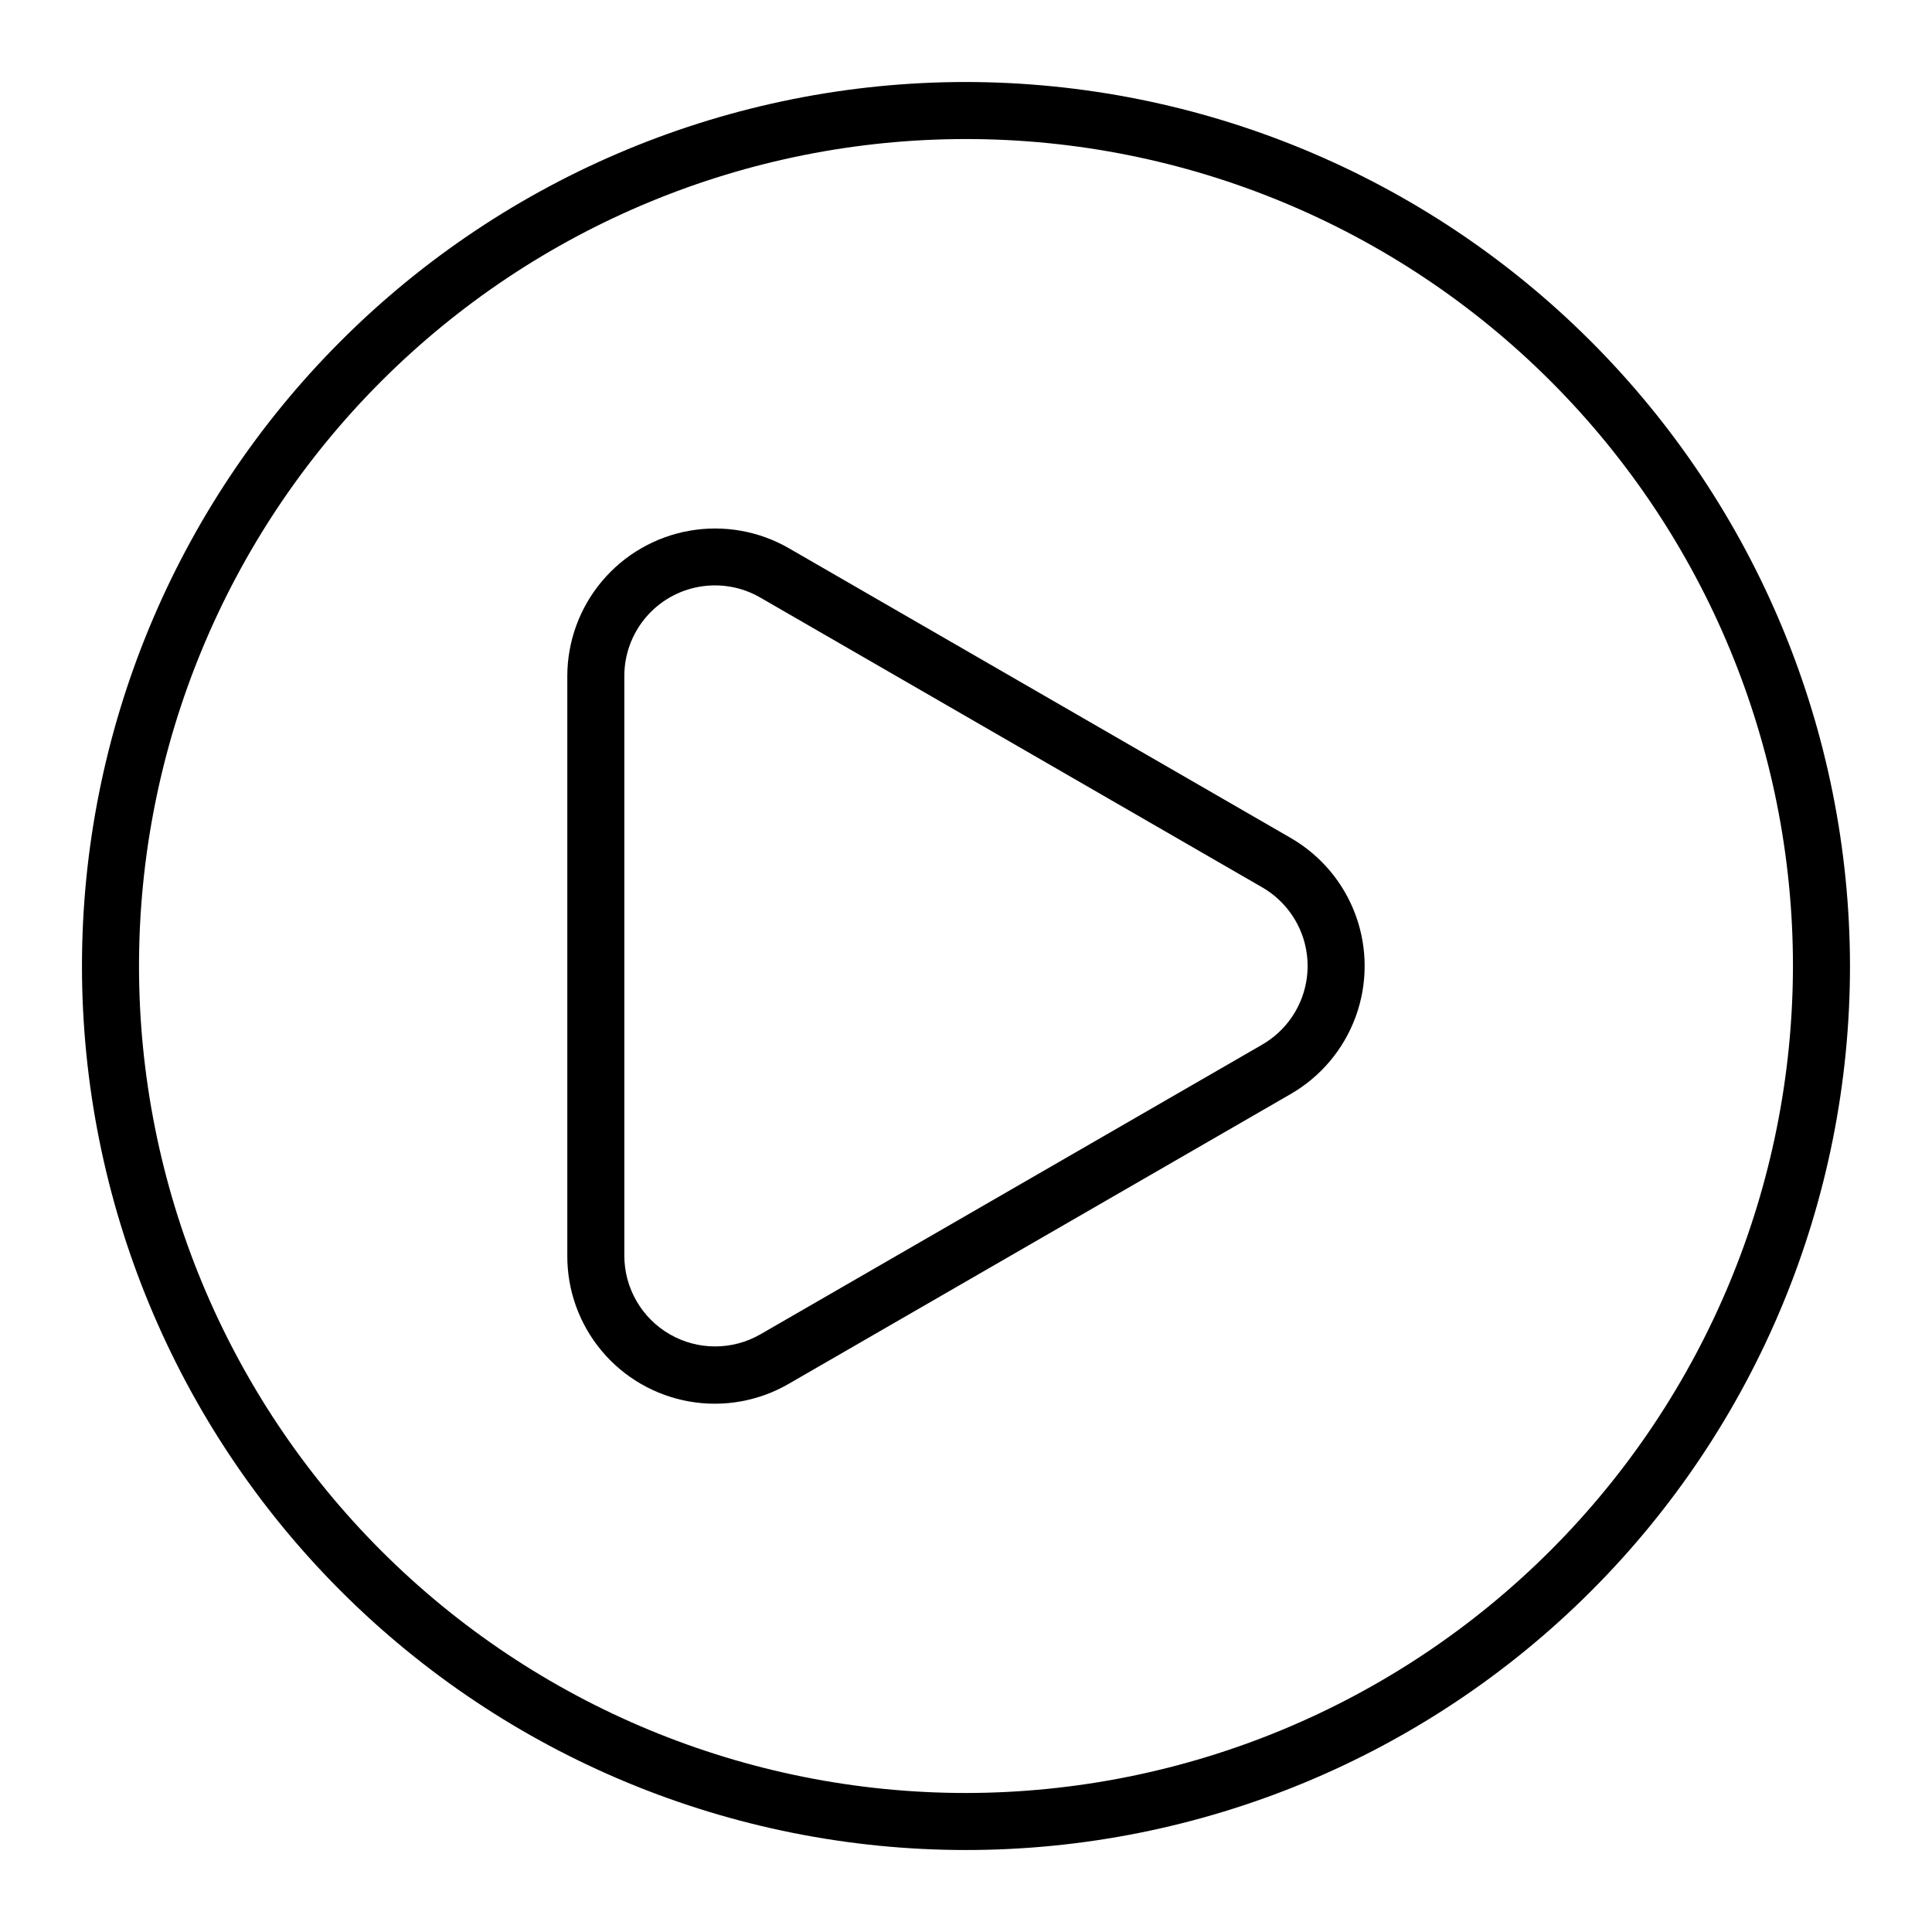
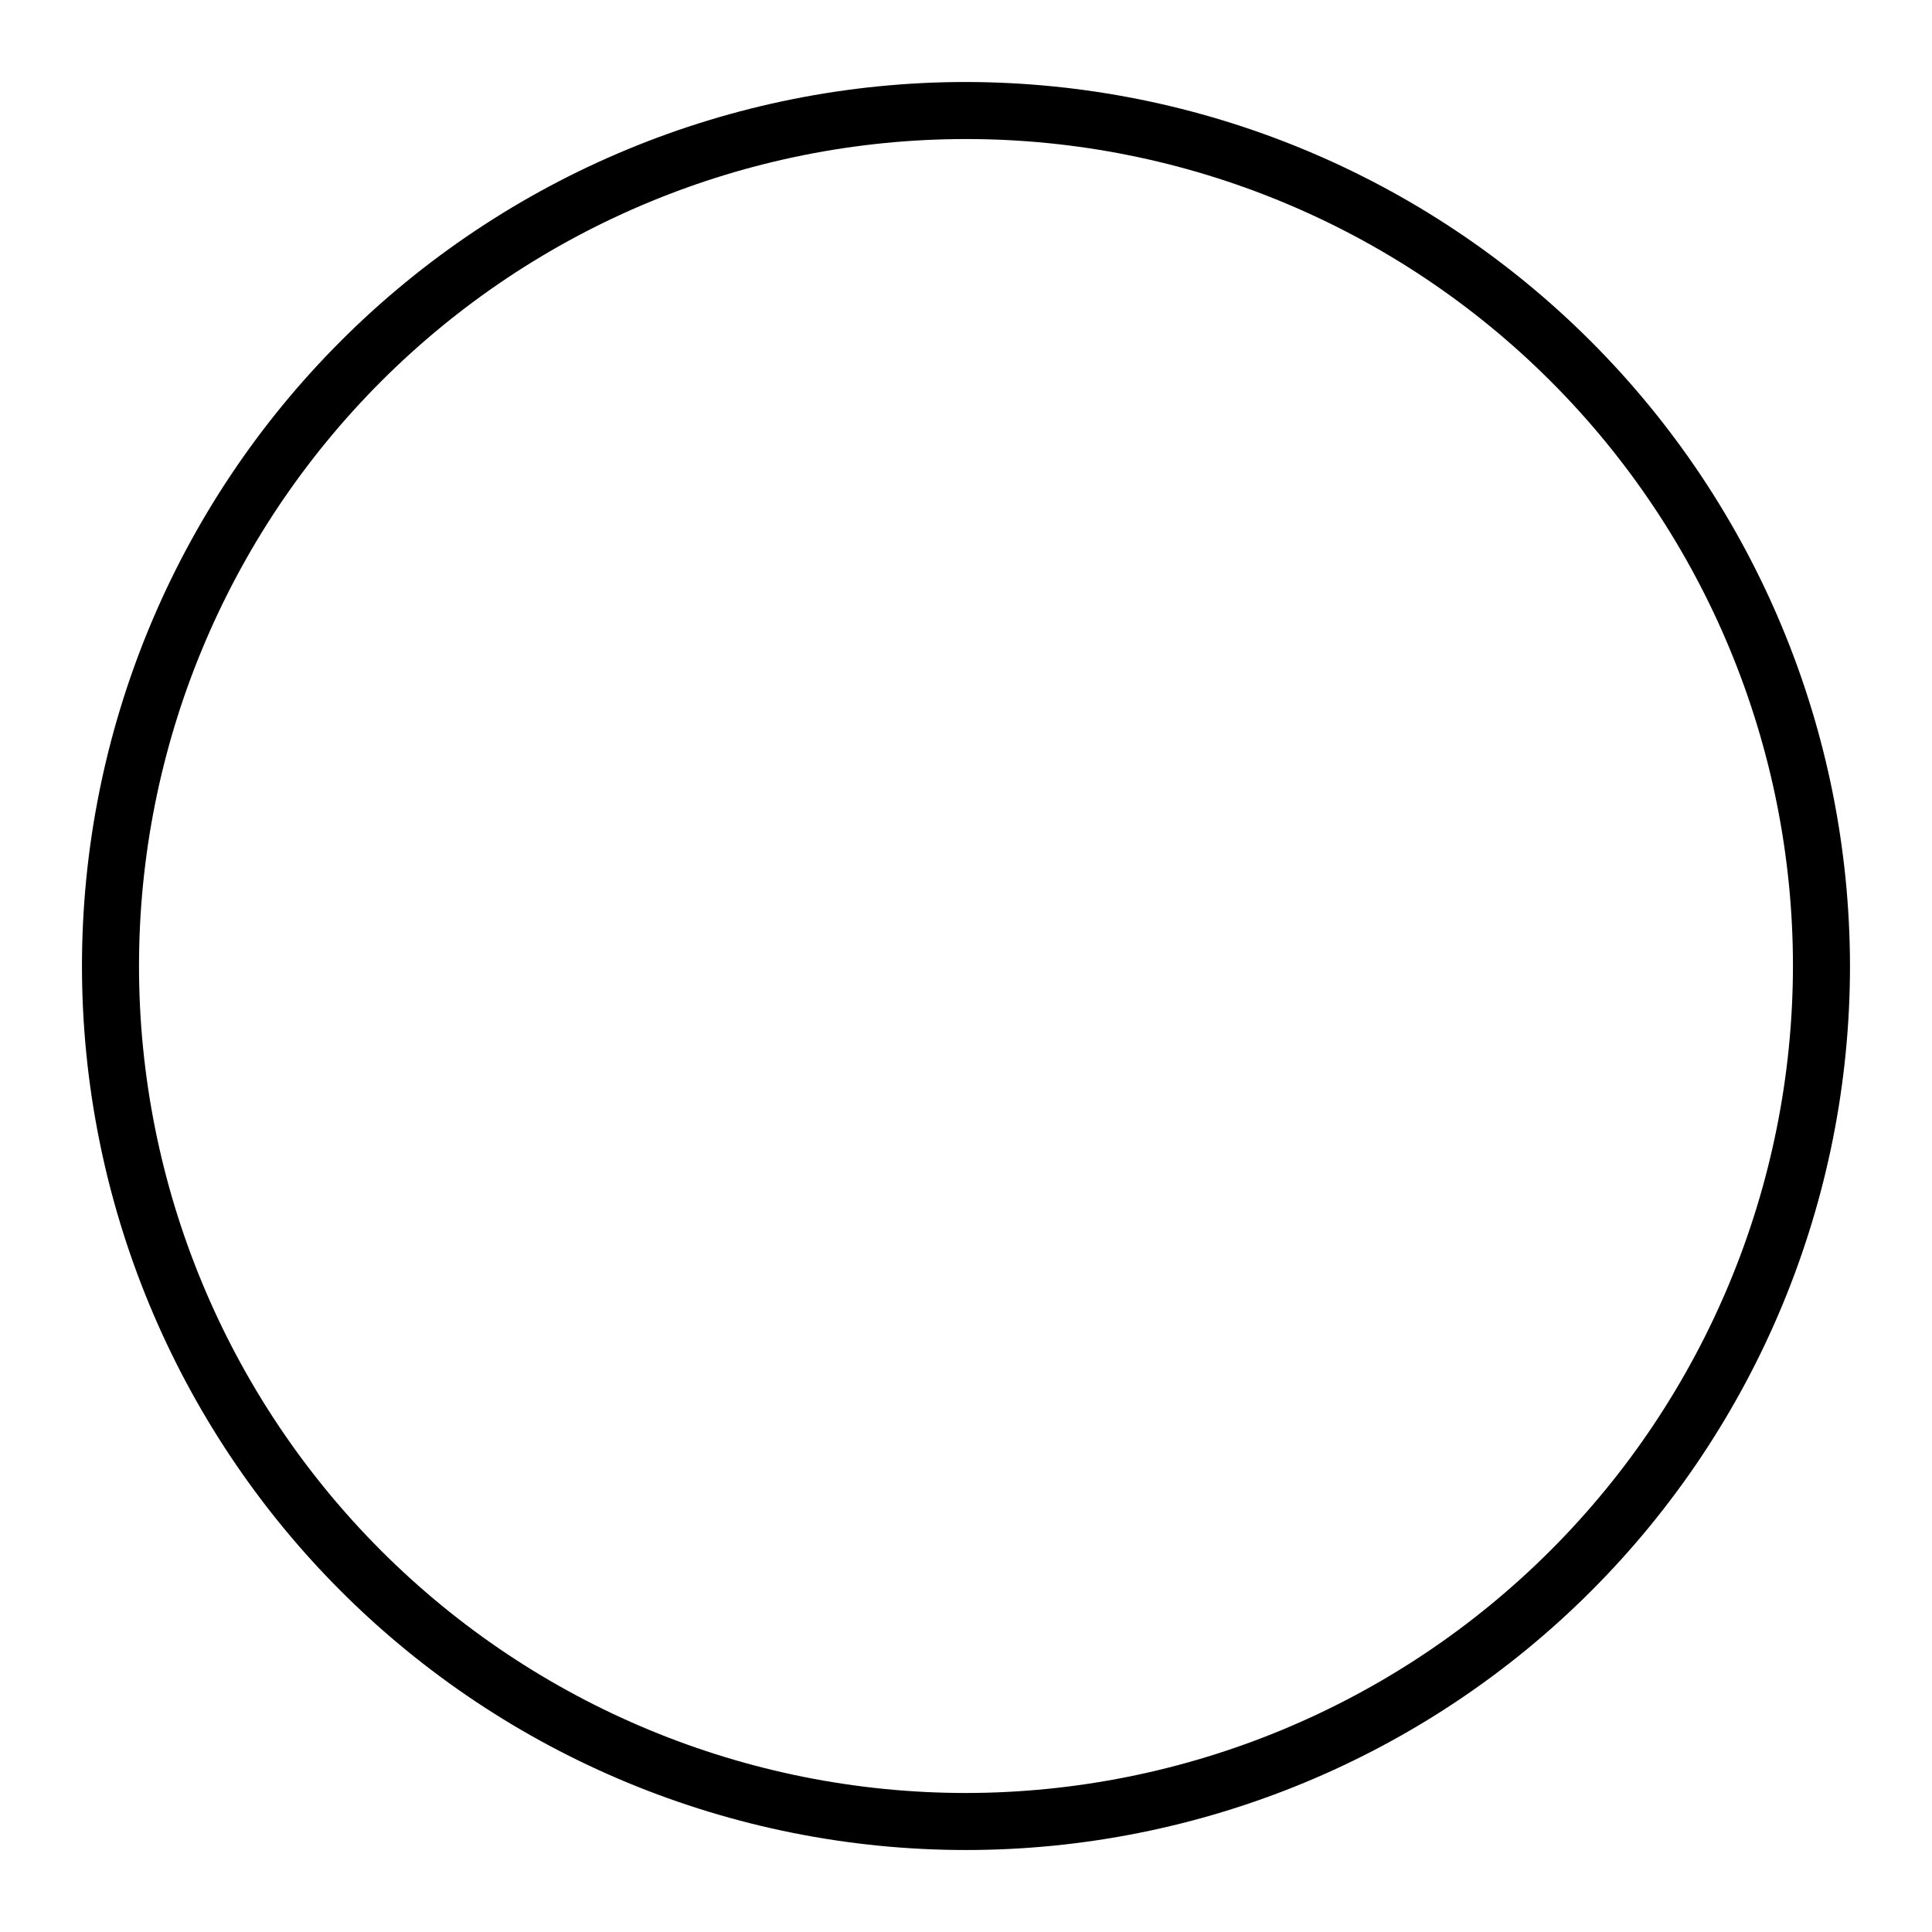
<svg xmlns="http://www.w3.org/2000/svg" fill="#000000" width="800px" height="800px" version="1.1" viewBox="144 144 512 512">
  <g>
    <path d="m400 165.73c-62.133 0-121.72 24.684-165.66 68.617s-68.617 103.52-68.617 165.66 24.684 121.72 68.617 165.65 103.52 68.617 165.66 68.617 121.72-24.684 165.65-68.617 68.617-103.52 68.617-165.65c-0.07-62.113-24.773-121.66-68.695-165.58-43.918-43.918-103.46-68.625-165.57-68.695zm0 453.43c-58.125 0-113.87-23.09-154.97-64.191-41.102-41.098-64.191-96.844-64.191-154.96 0-58.125 23.09-113.87 64.191-154.97s96.844-64.191 154.97-64.191c58.121 0 113.87 23.09 154.96 64.191 41.102 41.102 64.191 96.844 64.191 154.97-0.066 58.102-23.176 113.81-64.262 154.89-41.086 41.086-96.793 64.195-154.89 64.262z" />
-     <path d="m486.06 366.07-132.96-76.762c-7.977-4.606-17.32-6.254-26.387-4.656-9.07 1.598-17.289 6.344-23.207 13.398-5.922 7.055-9.168 15.969-9.164 25.18v153.53c-0.039 9.223 3.188 18.164 9.109 25.238 5.918 7.07 14.152 11.824 23.238 13.414 9.086 1.59 18.441-0.086 26.41-4.731l132.96-76.762c7.977-4.606 14.074-11.871 17.227-20.527 3.148-8.652 3.148-18.141 0-26.797-3.152-8.652-9.25-15.922-17.227-20.523zm-7.559 54.766-132.96 76.758c-7.441 4.297-16.613 4.297-24.059-0.004-7.441-4.297-12.027-12.238-12.027-20.832v-153.53c-0.02-5.664 1.961-11.152 5.598-15.496 3.637-4.344 8.691-7.262 14.27-8.238 5.578-0.98 11.324 0.047 16.219 2.898l132.96 76.766c4.898 2.828 8.645 7.289 10.578 12.605 1.934 5.316 1.934 11.141 0 16.457-1.934 5.316-5.68 9.777-10.578 12.605z" />
  </g>
</svg>